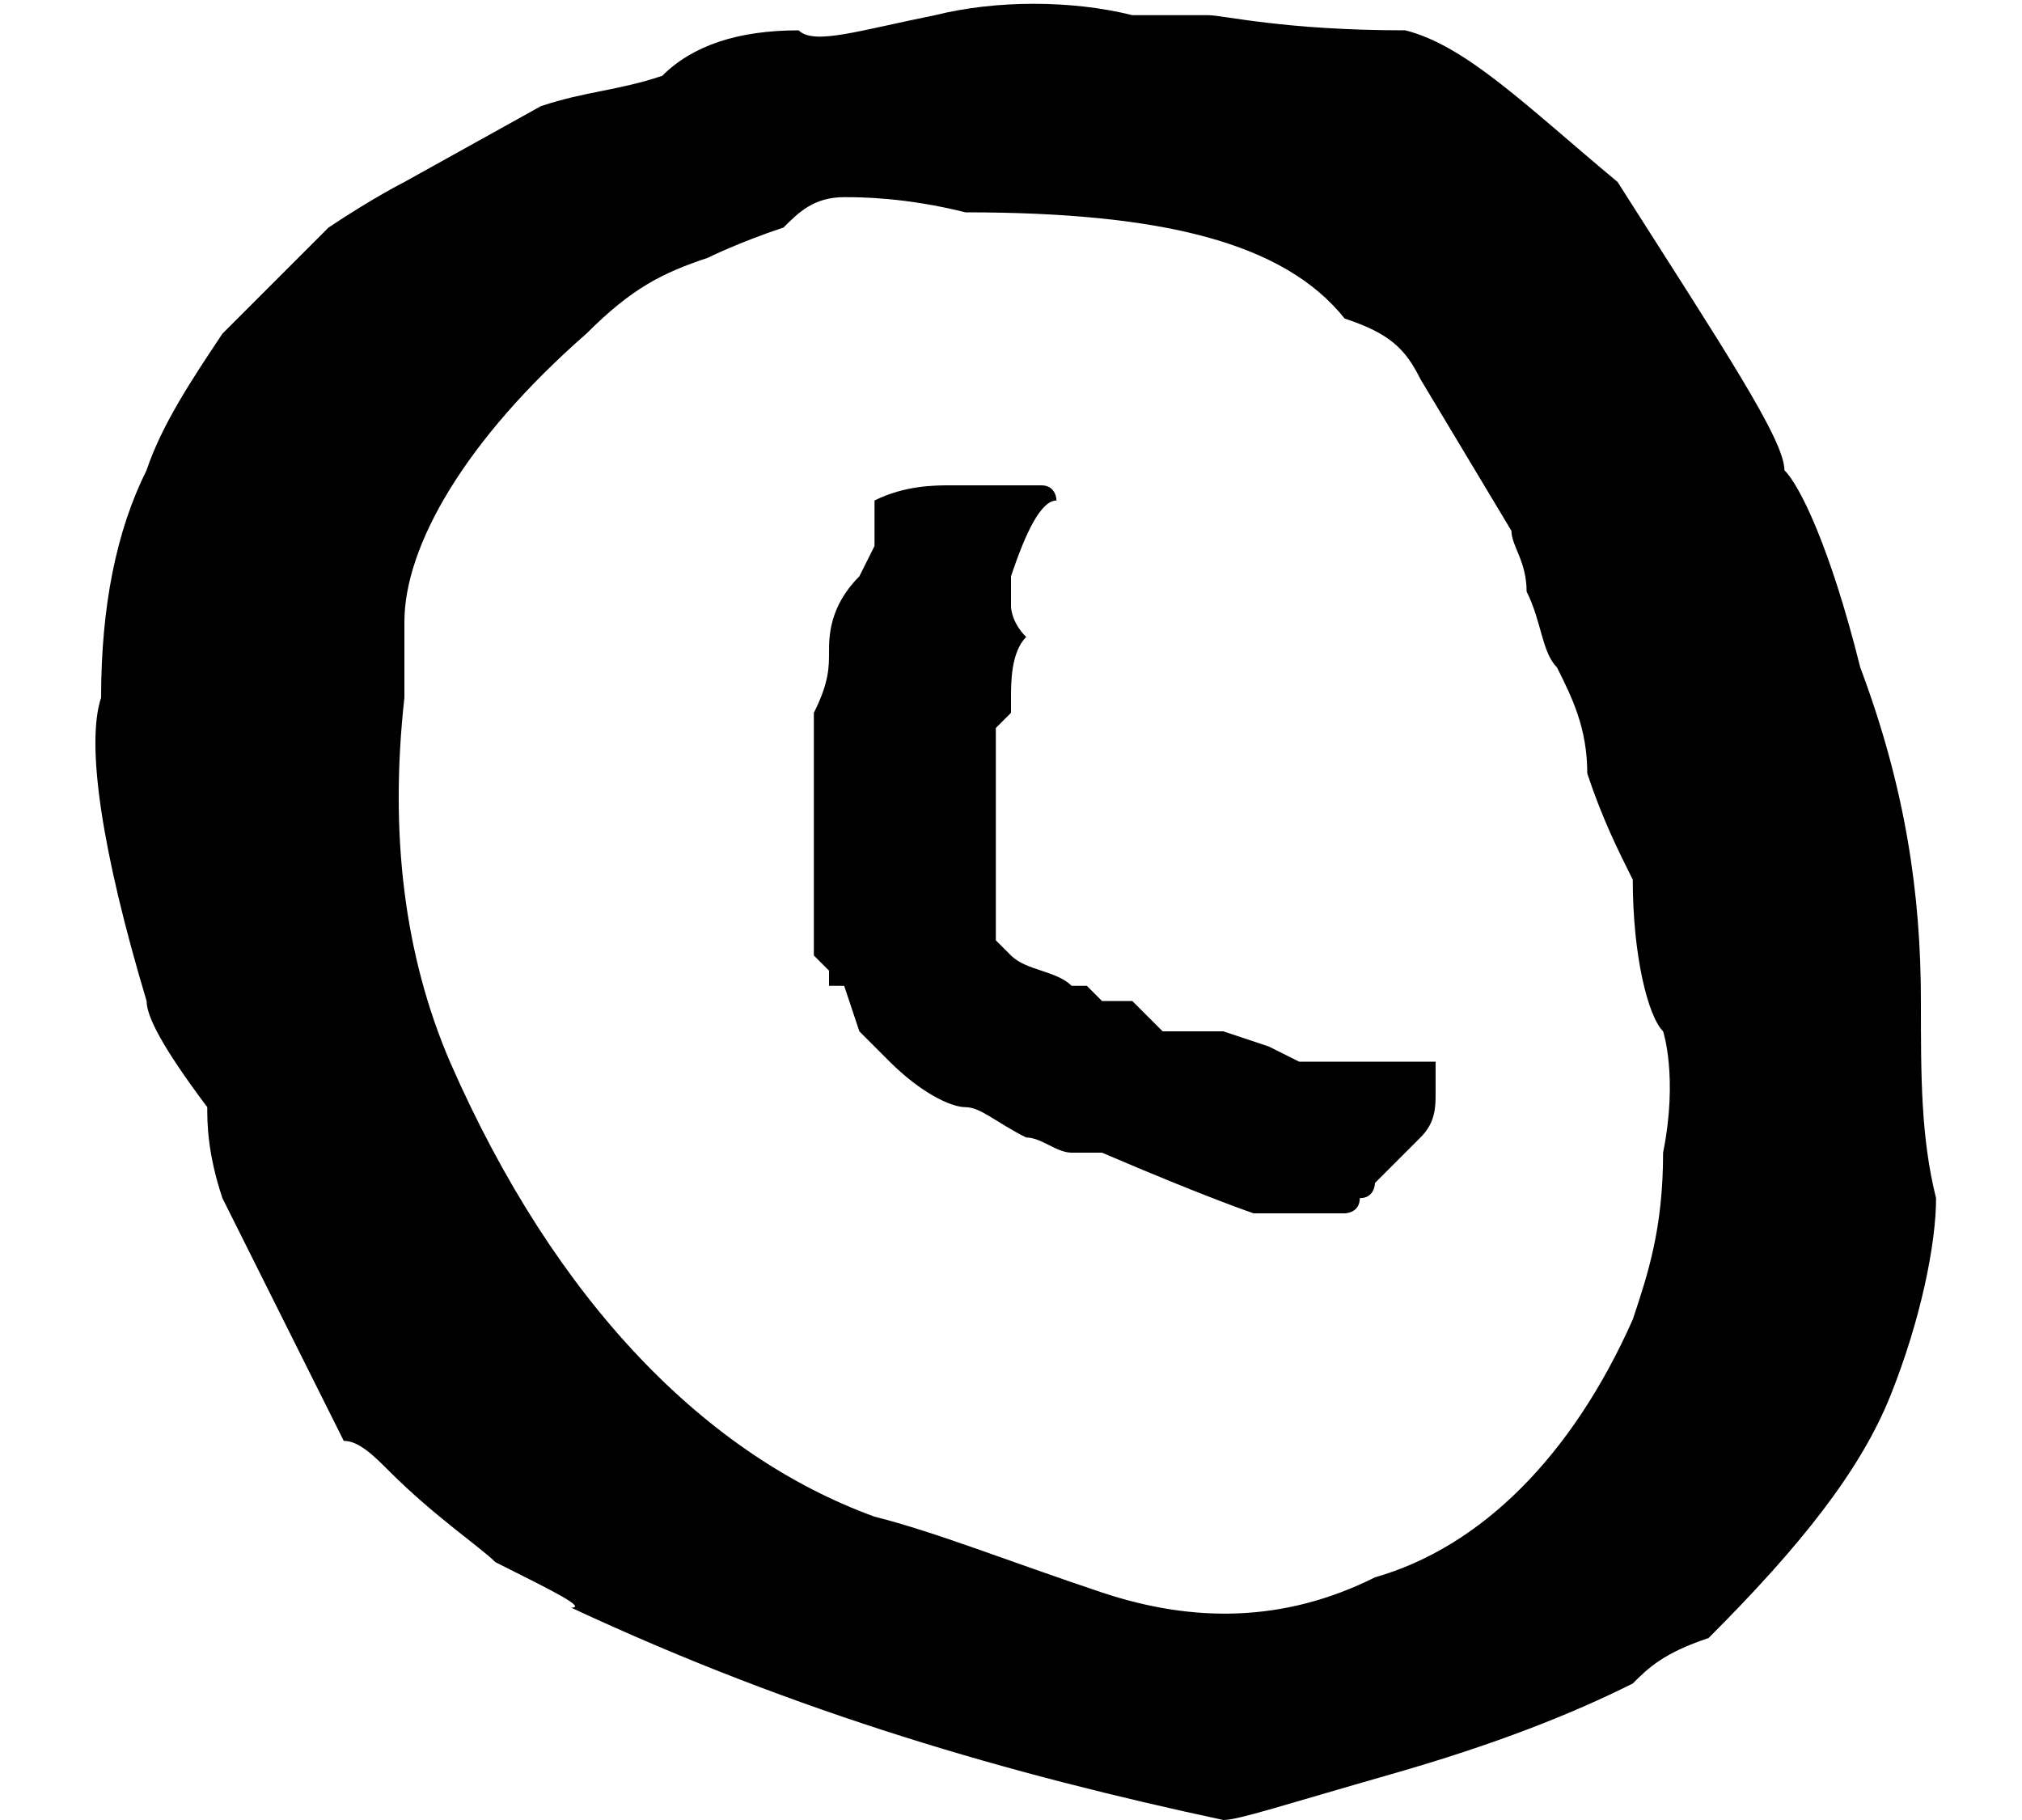
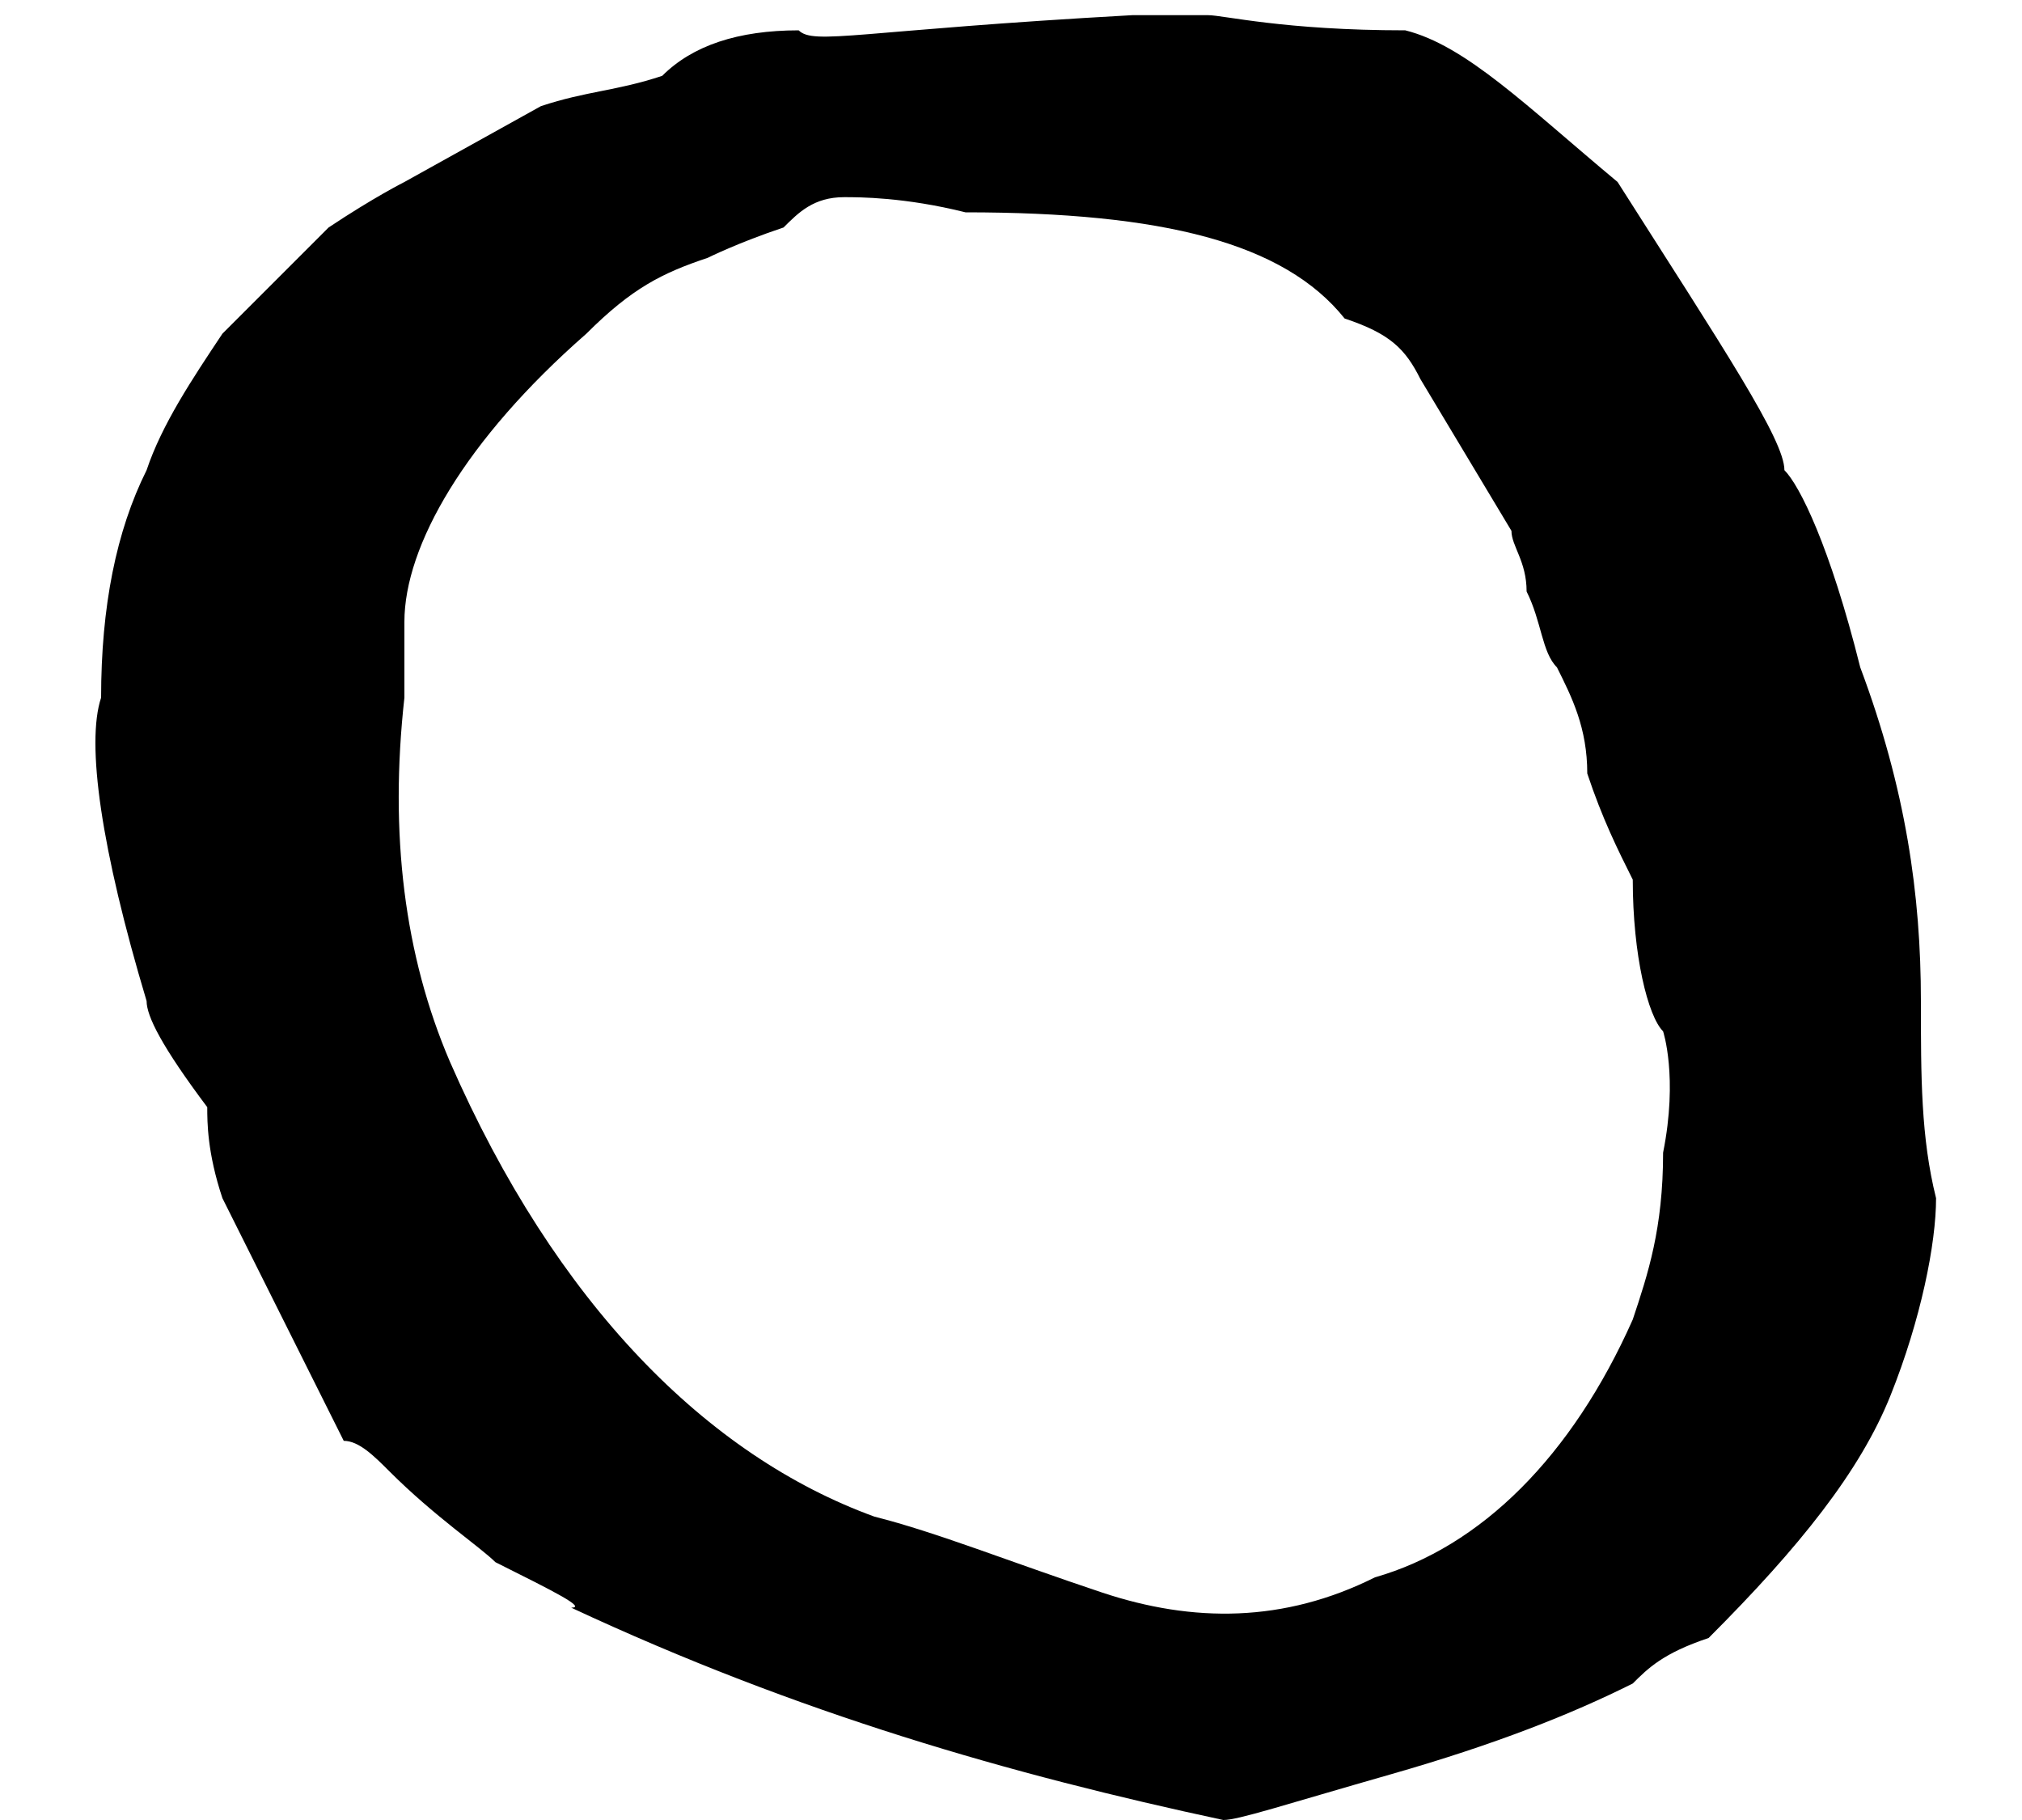
<svg xmlns="http://www.w3.org/2000/svg" width="20" height="18" viewBox="0 0 20 18" fill="none">
-   <path d="M19 9.9C19 8.85 18.85 7.8 18.4 6.6C18.1 5.4 17.8 4.8 17.65 4.65C17.65 4.35 17.05 3.45 16 1.8C15.1 1.05 14.5 0.45 13.9 0.3C12.7 0.3 12.1 0.15 11.95 0.15C11.8 0.15 11.65 0.15 11.2 0.15C10.6 -2.44088e-05 9.85 -2.44088e-05 9.25 0.15C8.5 0.3 8.05 0.45 7.9 0.3C7.3 0.3 6.85 0.45 6.55 0.75C6.1 0.9 5.8 0.9 5.35 1.05L4 1.8C4 1.8 3.7 1.95 3.25 2.25C3.25 2.25 3.1 2.4 2.8 2.7C2.5 3 2.35 3.15 2.2 3.3C1.9 3.75 1.6 4.2 1.45 4.65C1.15 5.25 1 6 1 6.9C0.85 7.35 1 8.4 1.45 9.9C1.45 10.05 1.6 10.35 2.05 10.95C2.05 11.1 2.05 11.4 2.2 11.85C2.35 12.15 2.5 12.45 2.5 12.45L3.4 14.25C3.55 14.25 3.7 14.4 3.85 14.55C4.3 15 4.75 15.3 4.9 15.45C5.5 15.75 5.8 15.9 5.65 15.9C7.9 16.95 10 17.55 12.1 18C12.25 18 12.7 17.85 13.75 17.55C14.8 17.25 15.55 16.95 16.15 16.65C16.3 16.5 16.45 16.35 16.9 16.2C17.8 15.3 18.4 14.55 18.7 13.8C19 13.05 19.15 12.3 19.15 11.85C19 11.25 19 10.65 19 9.9ZM16.45 11.4C16.45 12.15 16.3 12.6 16.15 13.05C15.55 14.4 14.65 15.3 13.6 15.6C12.7 16.05 11.8 16.05 10.9 15.75C10 15.45 9.25 15.15 8.65 15C7 14.4 5.5 12.9 4.45 10.5C4 9.45 3.85 8.25 4 6.9C4 6.45 4 6.15 4 6.15C4 5.4 4.6 4.35 5.8 3.3C6.25 2.85 6.55 2.7 7 2.55C7 2.55 7.3 2.4 7.75 2.25C7.9 2.1 8.05 1.95 8.35 1.95C8.5 1.95 8.95 1.95 9.55 2.1C11.5 2.1 12.7 2.4 13.3 3.15C13.75 3.3 13.9 3.45 14.05 3.75L14.95 5.25C14.95 5.4 15.1 5.55 15.1 5.85C15.25 6.15 15.25 6.45 15.4 6.6C15.55 6.9 15.7 7.2 15.7 7.65C15.85 8.1 16 8.4 16.15 8.7C16.15 9.45 16.3 10.05 16.45 10.2C16.45 10.2 16.6 10.65 16.45 11.4Z" fill="black" />
-   <path d="M13.9 10.5H13.75H13.45H13.3H13H12.85L12.55 10.35L12.1 10.2C11.95 10.2 11.8 10.2 11.5 10.2L11.35 10.05C11.35 10.05 11.35 10.05 11.2 9.9H11.05C11.05 9.9 11.05 9.9 10.9 9.9L10.75 9.75H10.6C10.45 9.6 10.15 9.6 10 9.45L9.85 9.3C9.85 9.3 9.85 9.3 9.85 9.15V9V8.7V8.25C9.85 8.1 9.85 7.95 9.85 7.8V7.5C9.85 7.5 9.85 7.5 9.85 7.35C9.85 7.35 9.85 7.35 9.85 7.2L10 7.05V6.9C10 6.75 10 6.45 10.15 6.3C10 6.15 10 6 10 6V5.7C10.15 5.25 10.3 4.95 10.45 4.95C10.45 4.95 10.45 4.8 10.3 4.8H10C9.85 4.8 9.7 4.8 9.4 4.8C9.25 4.8 8.95 4.8 8.65 4.95V5.1V5.4L8.5 5.7C8.2 6 8.2 6.3 8.2 6.45C8.2 6.6 8.2 6.75 8.05 7.05C8.05 7.2 8.05 7.35 8.05 7.5V7.65V7.8C8.05 8.7 8.05 9.15 8.05 9.15V9.3V9.45C8.05 9.45 8.05 9.45 8.2 9.6V9.75H8.35L8.5 10.2L8.8 10.5C9.1 10.8 9.4 10.95 9.55 10.95C9.7 10.95 9.85 11.1 10.15 11.25C10.3 11.25 10.45 11.4 10.6 11.4H10.75H10.9C11.95 11.85 12.4 12 12.4 12C12.4 12 12.4 12 12.55 12H12.7C12.7 12 12.7 12 12.85 12H13C13 12 13 12 13.15 12H13.3C13.3 12 13.45 12 13.45 11.85C13.6 11.85 13.6 11.7 13.6 11.7C13.6 11.7 13.6 11.7 13.75 11.55C13.75 11.55 13.9 11.4 14.05 11.25C14.2 11.1 14.2 10.95 14.2 10.8C14.2 10.65 14.2 10.65 14.2 10.5C14.05 10.5 13.9 10.5 13.9 10.5Z" fill="black" />
+   <path d="M19 9.9C19 8.85 18.85 7.8 18.4 6.6C18.1 5.4 17.8 4.8 17.65 4.65C17.65 4.35 17.05 3.45 16 1.8C15.1 1.05 14.5 0.45 13.9 0.3C12.7 0.3 12.1 0.15 11.95 0.15C11.8 0.15 11.65 0.15 11.2 0.15C8.5 0.3 8.05 0.45 7.9 0.3C7.3 0.3 6.85 0.45 6.55 0.75C6.1 0.9 5.8 0.9 5.35 1.05L4 1.8C4 1.8 3.7 1.95 3.25 2.25C3.25 2.25 3.1 2.4 2.8 2.7C2.5 3 2.35 3.15 2.2 3.3C1.9 3.75 1.6 4.2 1.45 4.65C1.15 5.25 1 6 1 6.9C0.85 7.35 1 8.4 1.45 9.9C1.45 10.05 1.6 10.35 2.05 10.95C2.05 11.1 2.05 11.4 2.2 11.85C2.35 12.15 2.5 12.45 2.5 12.45L3.4 14.25C3.55 14.25 3.7 14.4 3.85 14.55C4.3 15 4.75 15.3 4.9 15.45C5.5 15.75 5.8 15.9 5.65 15.9C7.9 16.95 10 17.55 12.1 18C12.25 18 12.7 17.85 13.75 17.55C14.8 17.25 15.55 16.95 16.15 16.65C16.3 16.5 16.45 16.35 16.9 16.2C17.8 15.3 18.4 14.55 18.7 13.8C19 13.05 19.15 12.3 19.15 11.85C19 11.25 19 10.65 19 9.9ZM16.45 11.4C16.45 12.15 16.3 12.6 16.15 13.05C15.55 14.4 14.65 15.3 13.6 15.6C12.7 16.05 11.8 16.05 10.9 15.75C10 15.45 9.25 15.15 8.65 15C7 14.4 5.5 12.9 4.45 10.5C4 9.45 3.85 8.25 4 6.9C4 6.45 4 6.15 4 6.15C4 5.4 4.6 4.35 5.8 3.3C6.25 2.85 6.55 2.7 7 2.55C7 2.55 7.3 2.4 7.75 2.25C7.9 2.1 8.05 1.95 8.35 1.95C8.5 1.95 8.95 1.95 9.55 2.1C11.5 2.1 12.7 2.4 13.3 3.15C13.75 3.3 13.9 3.45 14.05 3.75L14.95 5.25C14.95 5.4 15.1 5.55 15.1 5.85C15.25 6.15 15.25 6.45 15.4 6.6C15.55 6.9 15.7 7.2 15.7 7.65C15.85 8.1 16 8.4 16.15 8.7C16.15 9.45 16.3 10.05 16.45 10.2C16.45 10.2 16.6 10.65 16.45 11.4Z" fill="black" />
</svg>